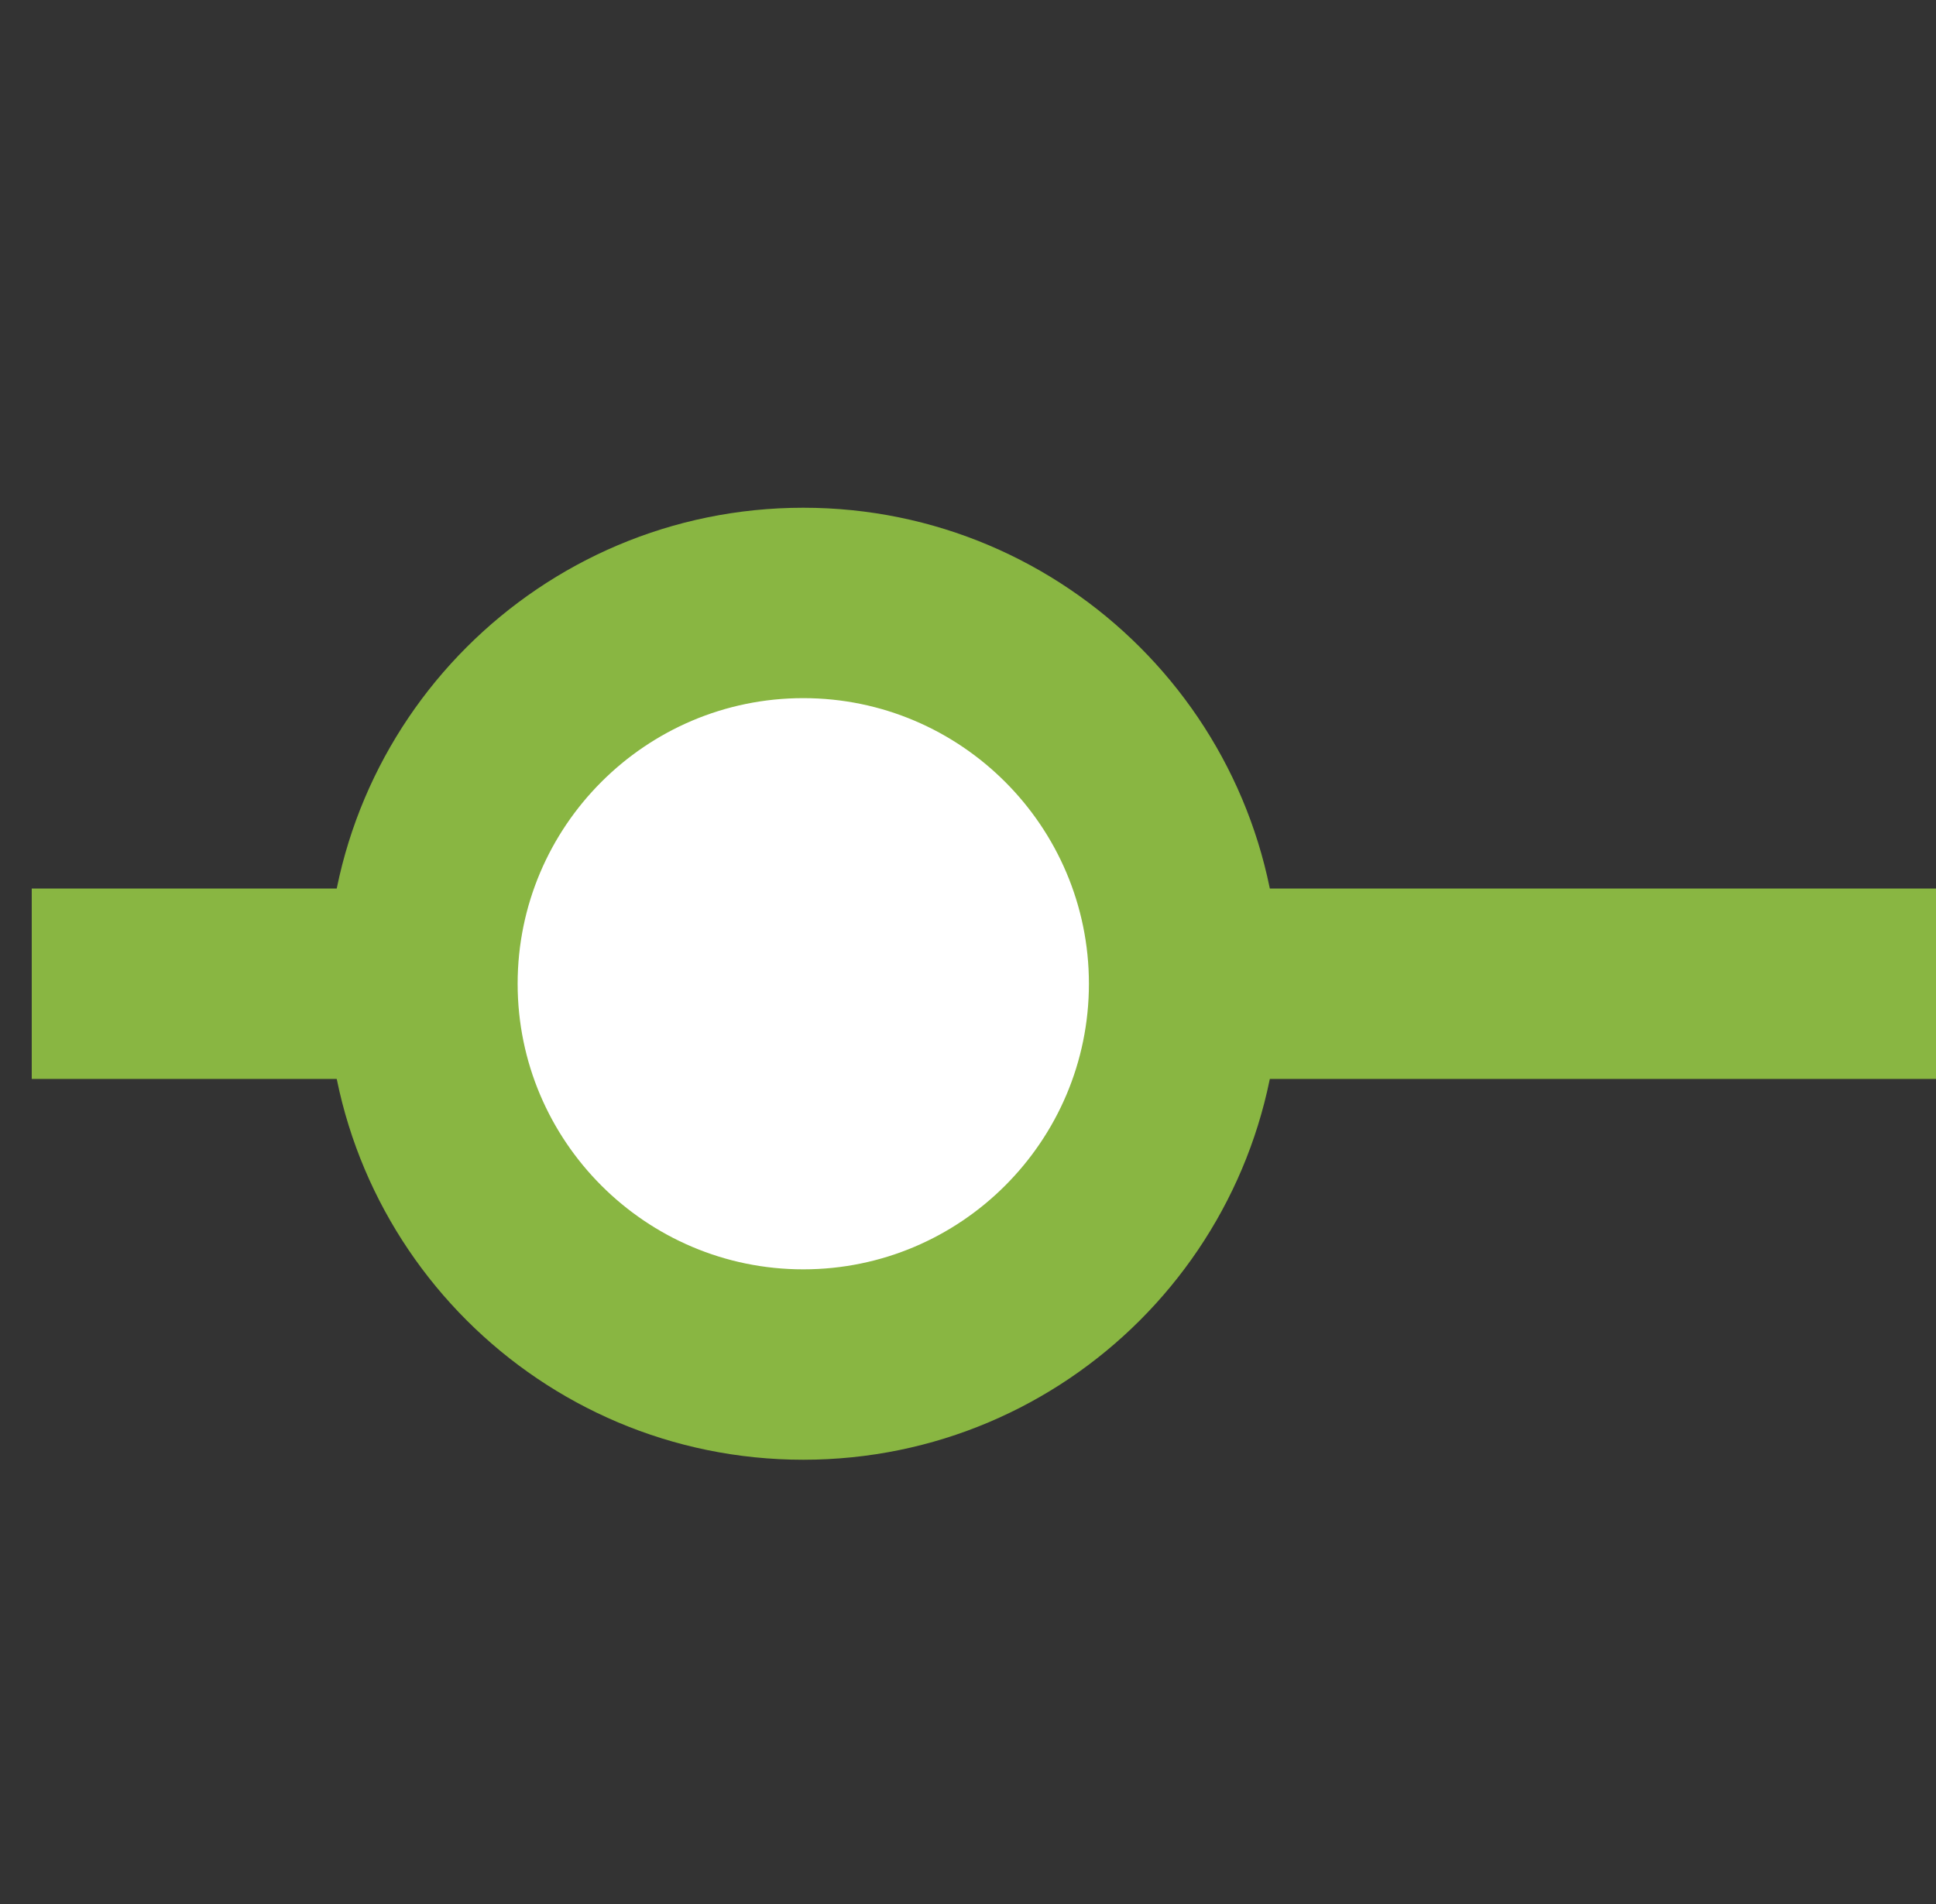
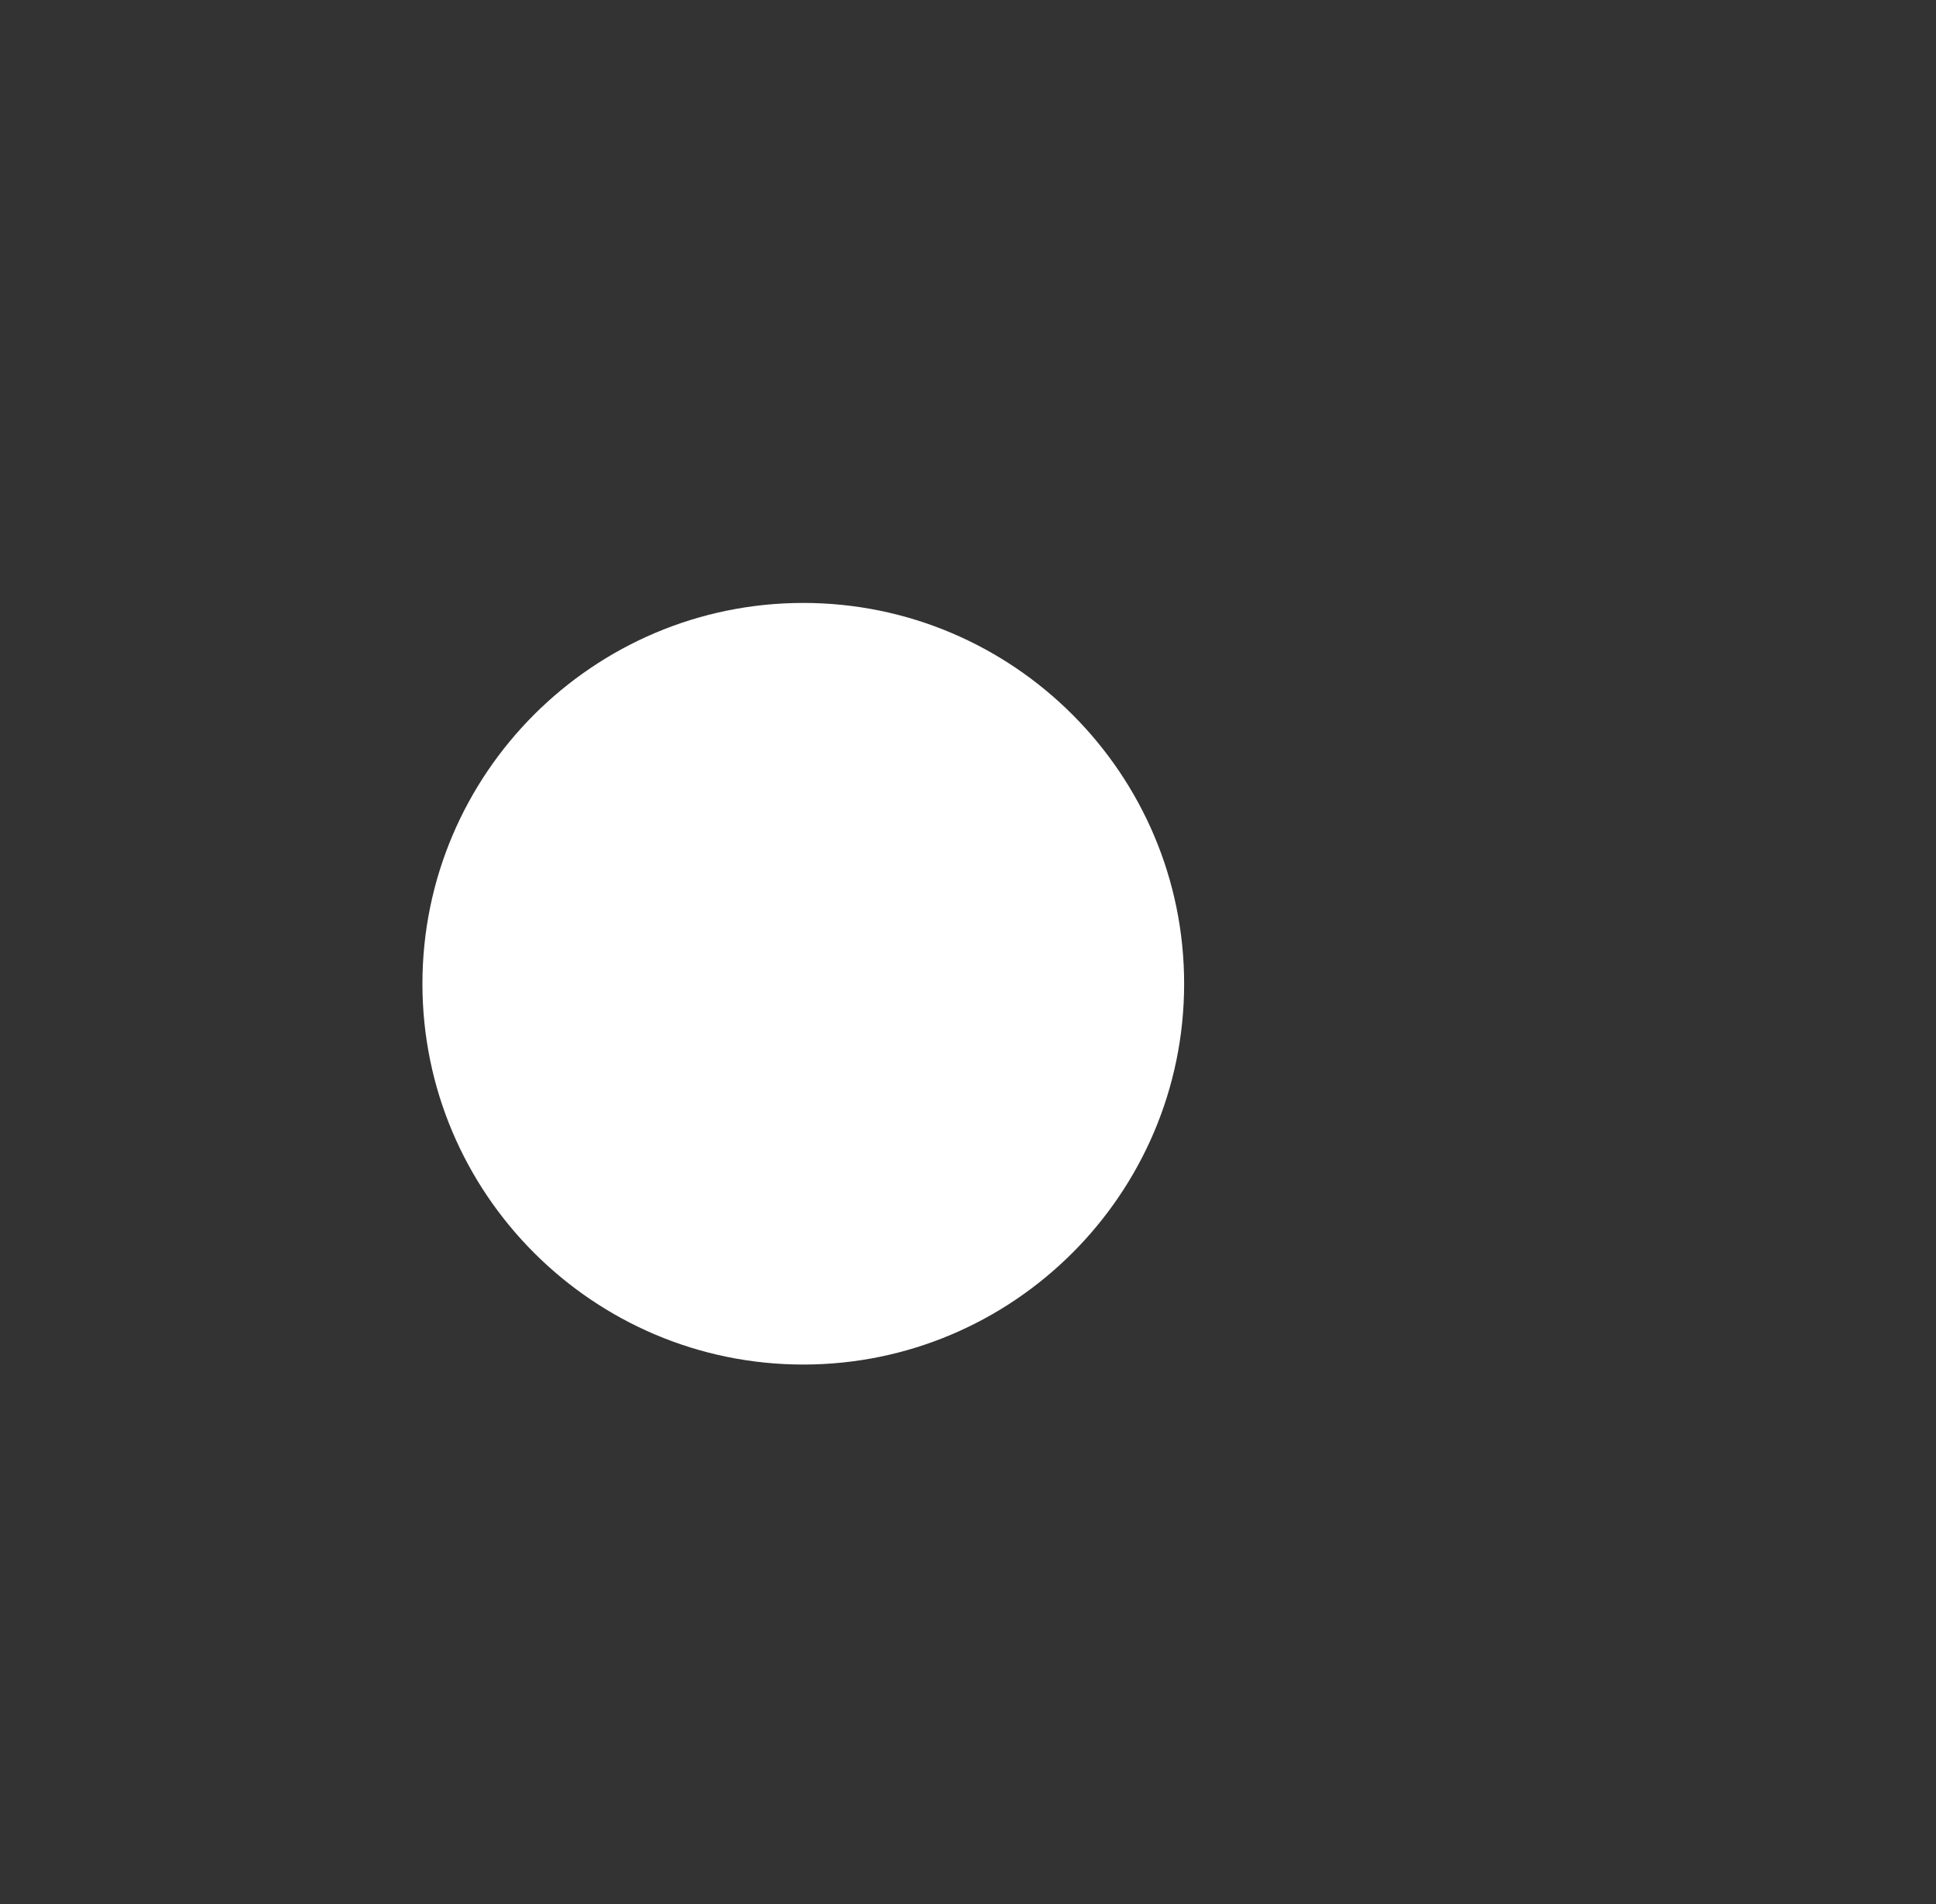
<svg xmlns="http://www.w3.org/2000/svg" width="30.5" height="30" viewBox="0 0 30.5 30">
  <rect x="0" y="0" width="30.5" height="30" fill="#333333" stroke="none" />
  <g transform="translate(-893 -567)">
-     <rect width="30" height="30" transform="translate(893 567)" fill="#fff" opacity="0" />
    <g transform="translate(80 108)">
      <g transform="translate(233 -233)">
        <g transform="translate(580.5 700)">
-           <path d="M0,0H30" transform="translate(0 7.5)" fill="none" stroke="#89b642" stroke-width="3" />
          <g transform="translate(4.655)" fill="#fff">
            <path d="M 7.5 13.5 C 4.192 13.5 1.5 10.808 1.5 7.5 C 1.5 4.192 4.192 1.5 7.5 1.5 C 10.808 1.5 13.5 4.192 13.5 7.5 C 13.5 10.808 10.808 13.5 7.5 13.5 Z" stroke="none" />
-             <path d="M 7.5 3 C 5.019 3 3 5.019 3 7.5 C 3 9.981 5.019 12 7.5 12 C 9.981 12 12 9.981 12 7.5 C 12 5.019 9.981 3 7.5 3 M 7.5 0 C 11.642 0 15 3.358 15 7.5 C 15 11.642 11.642 15 7.5 15 C 3.358 15 0 11.642 0 7.5 C 0 3.358 3.358 0 7.5 0 Z" stroke="none" fill="#89b642" />
          </g>
        </g>
      </g>
    </g>
  </g>
</svg>